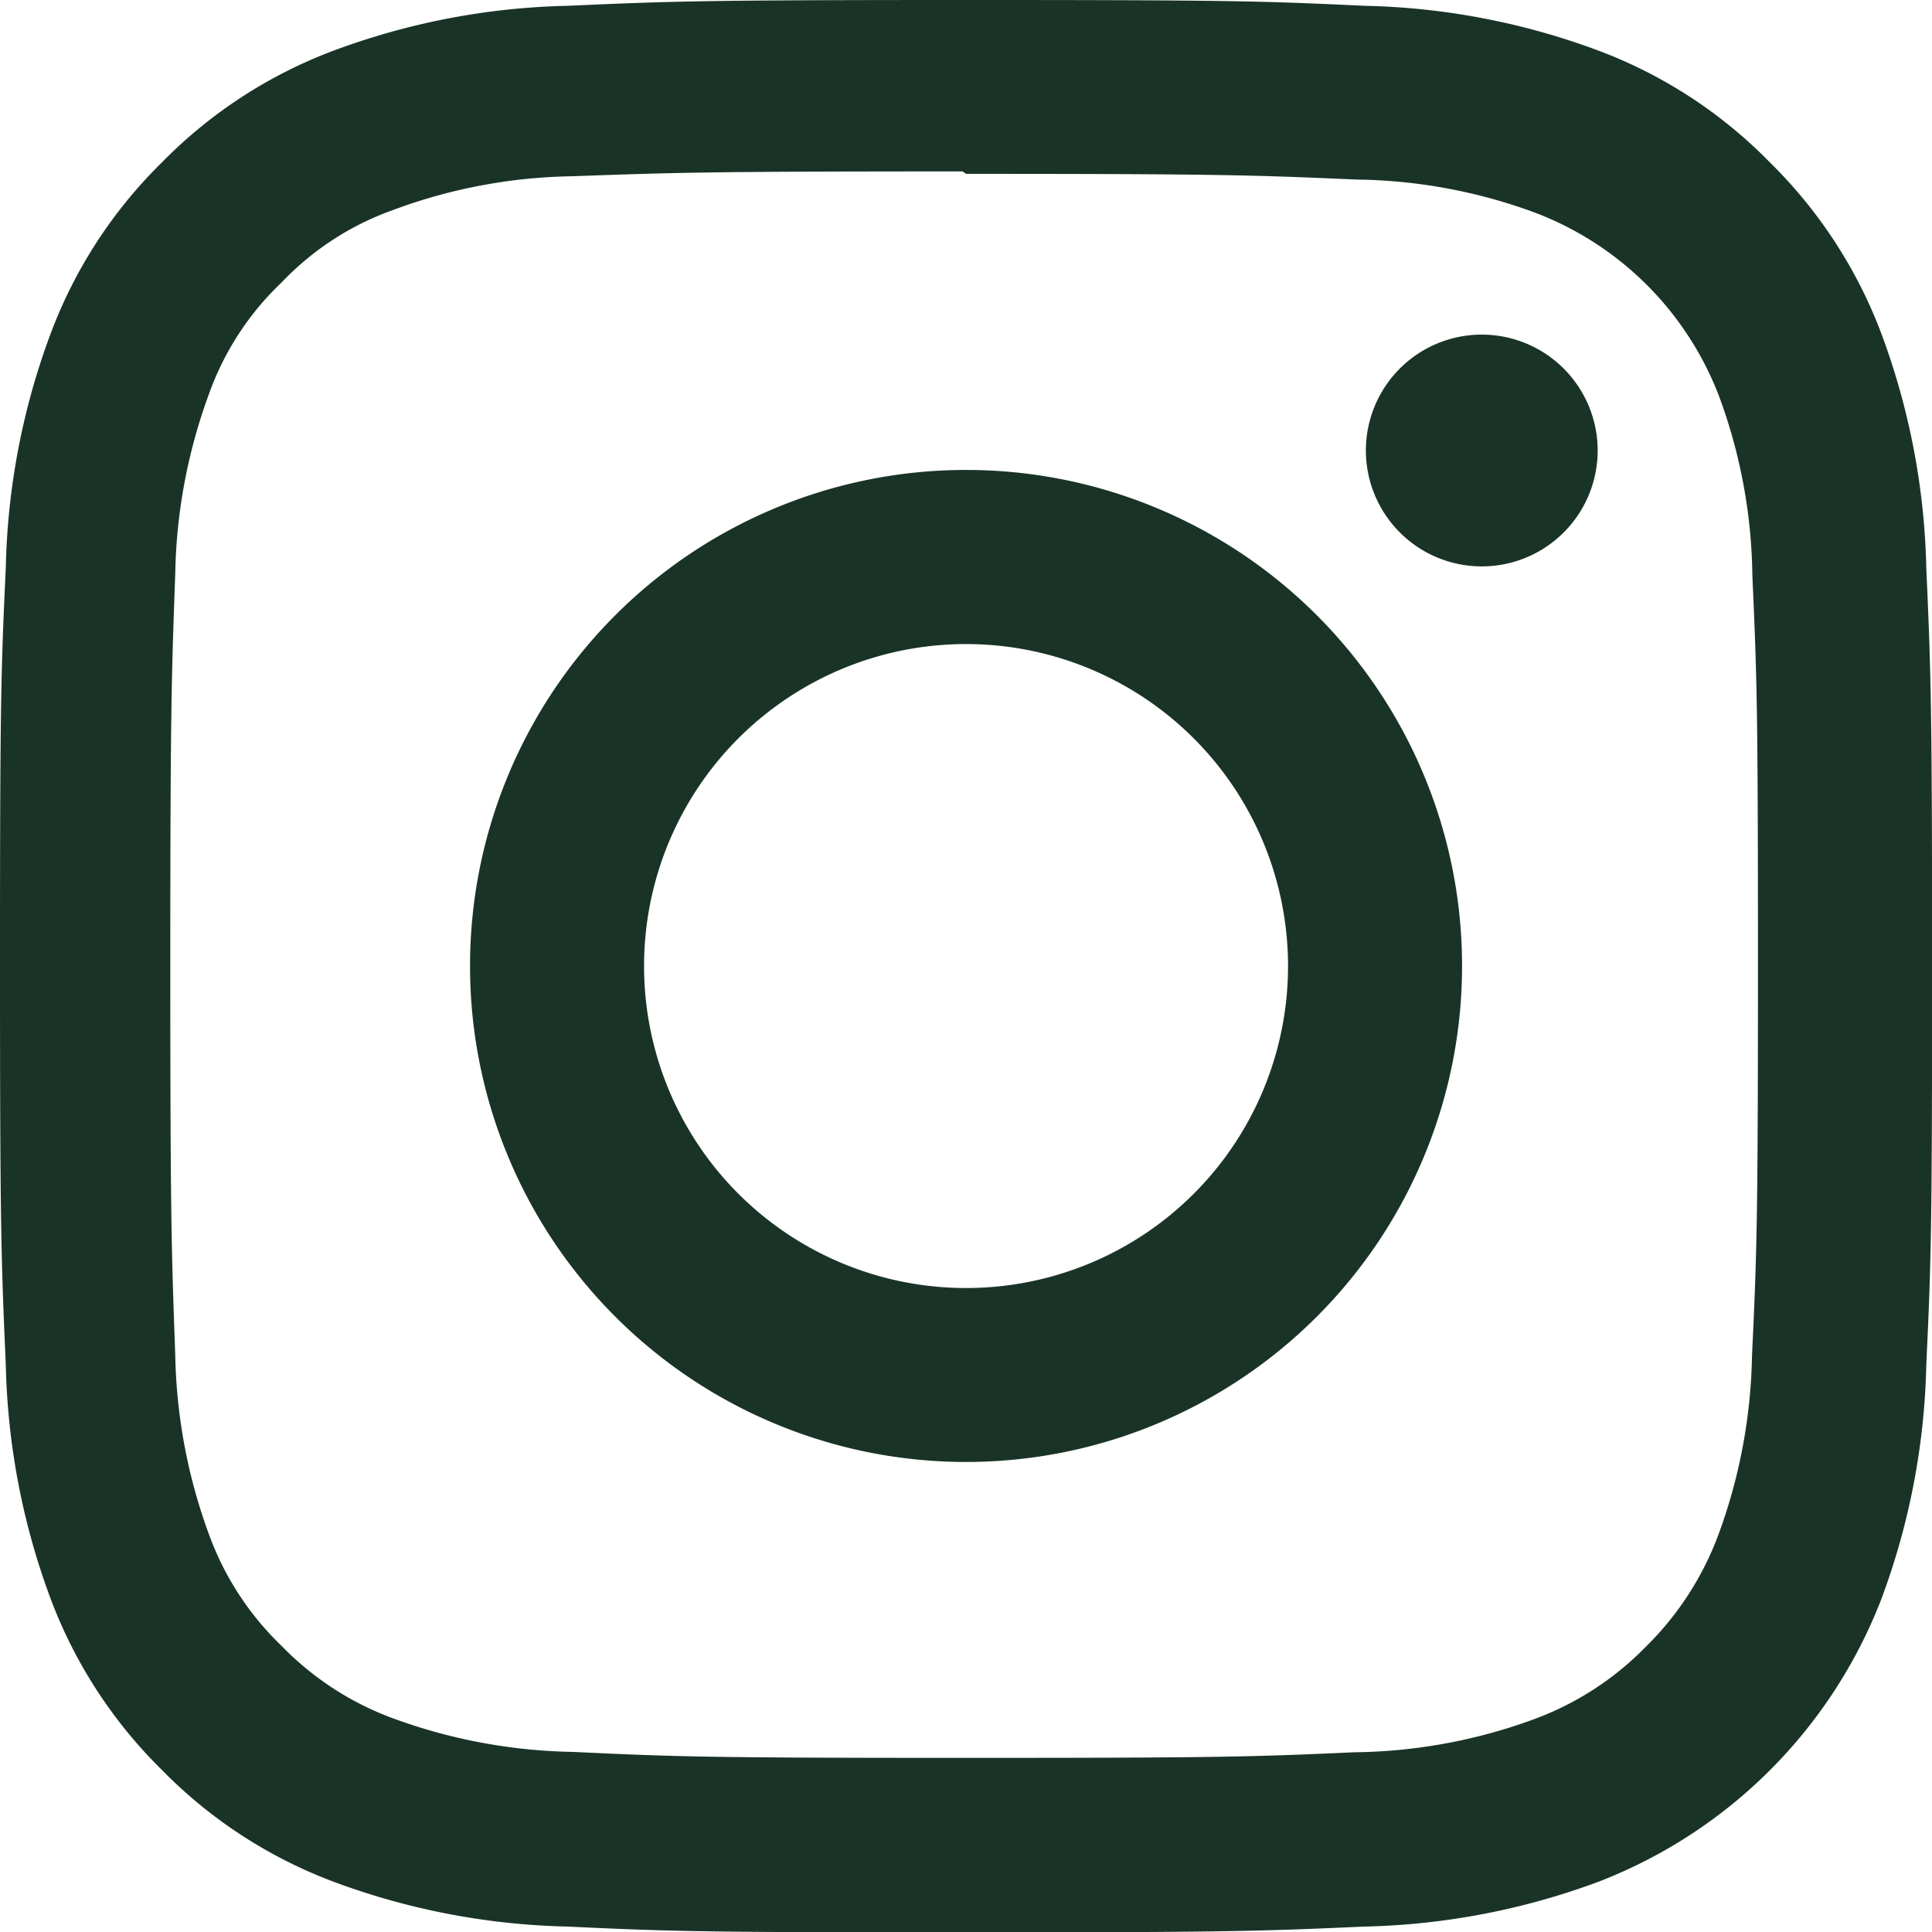
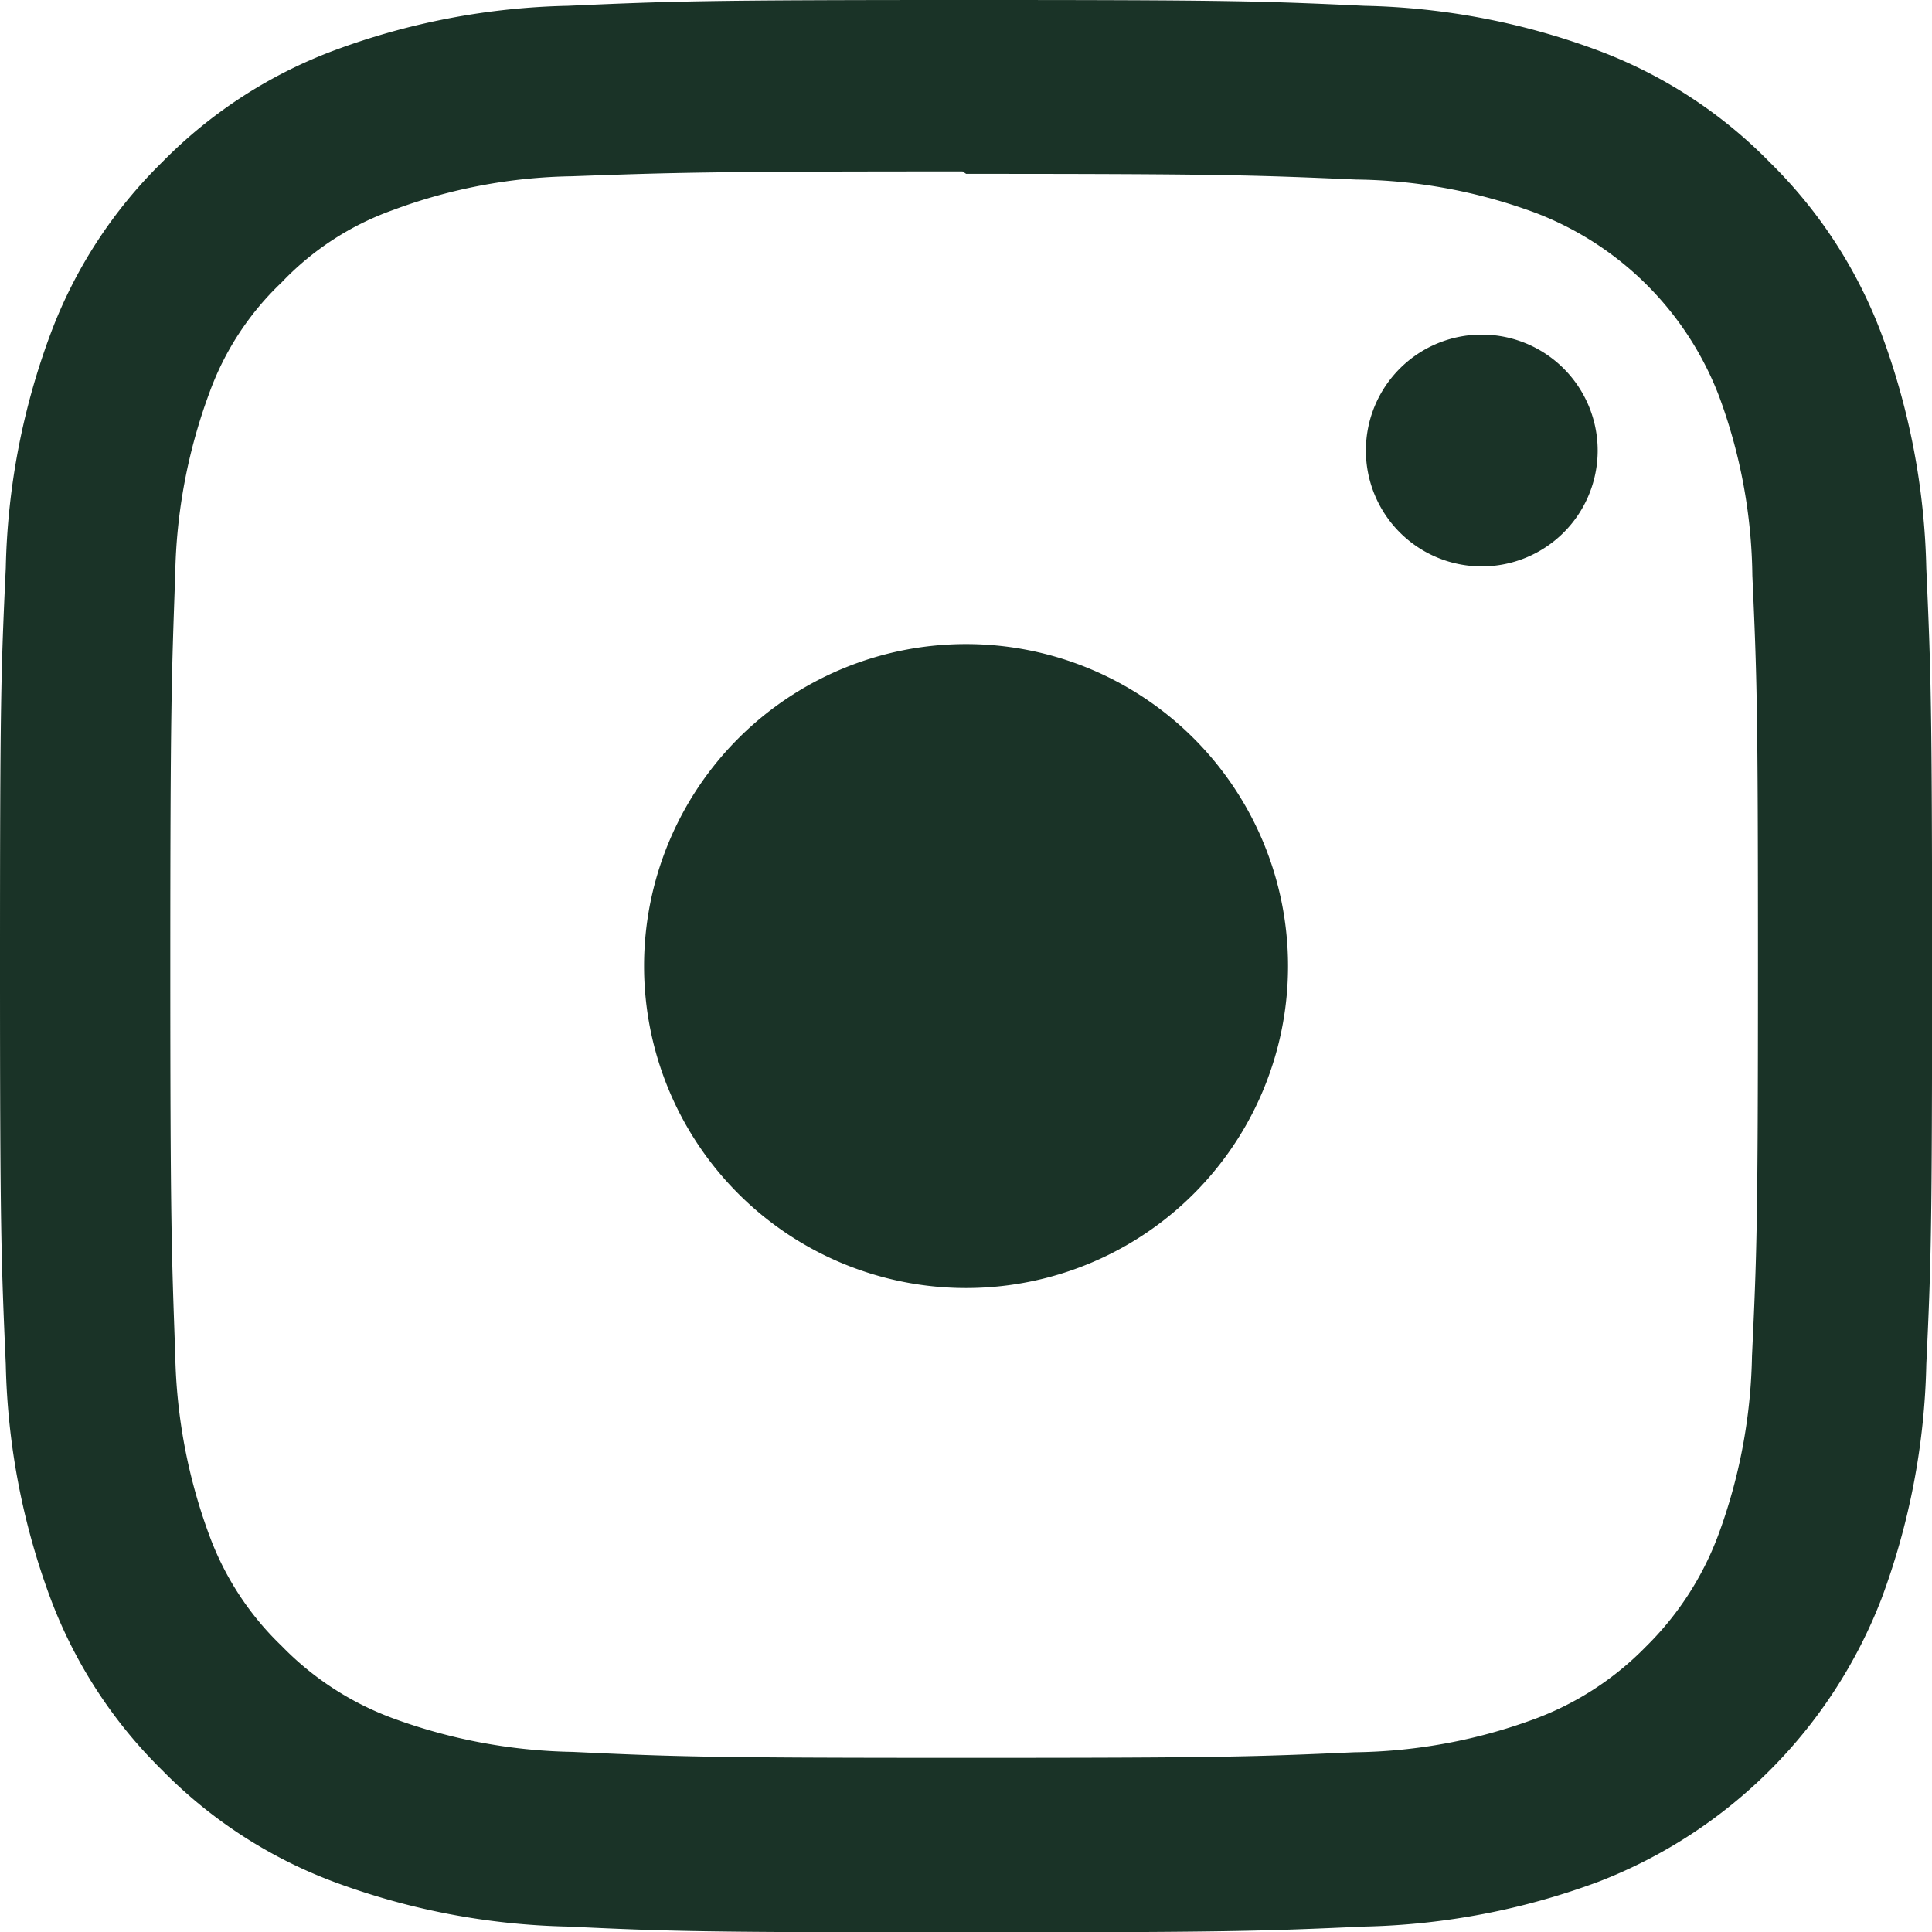
<svg xmlns="http://www.w3.org/2000/svg" width="20.671" height="20.671" viewBox="0 0 20.671 20.671">
-   <path id="Icon_simple-instagram" data-name="Icon simple-instagram" d="M10.336,0C7.528,0,7.177.013,6.075.062A7.621,7.621,0,0,0,3.566.543,5.061,5.061,0,0,0,1.735,1.735,5.043,5.043,0,0,0,.543,3.566,7.6,7.6,0,0,0,.062,6.075C.01,7.177,0,7.528,0,10.336S.013,13.494.062,14.6a7.626,7.626,0,0,0,.481,2.509,5.069,5.069,0,0,0,1.192,1.831,5.054,5.054,0,0,0,1.831,1.192,7.631,7.631,0,0,0,2.509.481c1.1.052,1.453.062,4.261.062s3.158-.013,4.261-.062a7.649,7.649,0,0,0,2.509-.481,5.282,5.282,0,0,0,3.023-3.023,7.626,7.626,0,0,0,.481-2.509c.052-1.1.062-1.453.062-4.261s-.013-3.158-.062-4.261a7.644,7.644,0,0,0-.481-2.509,5.073,5.073,0,0,0-1.192-1.831A5.036,5.036,0,0,0,17.106.543,7.6,7.6,0,0,0,14.6.062C13.494.01,13.144,0,10.336,0Zm0,1.86c2.759,0,3.088.014,4.177.061a5.7,5.7,0,0,1,1.918.357A3.4,3.4,0,0,1,18.393,4.24a5.707,5.707,0,0,1,.356,1.918c.049,1.09.06,1.418.06,4.177s-.013,3.088-.064,4.177a5.817,5.817,0,0,1-.363,1.918,3.282,3.282,0,0,1-.774,1.19,3.225,3.225,0,0,1-1.189.772,5.749,5.749,0,0,1-1.925.356c-1.1.049-1.42.06-4.185.06s-3.089-.013-4.185-.064A5.861,5.861,0,0,1,4.2,18.383a3.2,3.2,0,0,1-1.188-.774,3.138,3.138,0,0,1-.775-1.189,5.866,5.866,0,0,1-.362-1.925c-.039-1.085-.053-1.42-.053-4.172s.014-3.089.053-4.187a5.859,5.859,0,0,1,.362-1.924,3.064,3.064,0,0,1,.775-1.189A3.057,3.057,0,0,1,4.2,2.249a5.721,5.721,0,0,1,1.913-.363c1.1-.039,1.421-.052,4.185-.052l.039.026Zm0,3.168a5.307,5.307,0,1,0,5.307,5.307A5.307,5.307,0,0,0,10.336,5.028Zm0,8.753a3.445,3.445,0,1,1,3.445-3.445A3.444,3.444,0,0,1,10.336,13.781Zm6.758-8.962a1.24,1.24,0,1,1-1.24-1.239A1.241,1.241,0,0,1,17.094,4.819Z" fill="#1a3327" />
+   <path id="Icon_simple-instagram" data-name="Icon simple-instagram" d="M10.336,0C7.528,0,7.177.013,6.075.062A7.621,7.621,0,0,0,3.566.543,5.061,5.061,0,0,0,1.735,1.735,5.043,5.043,0,0,0,.543,3.566,7.6,7.6,0,0,0,.062,6.075C.01,7.177,0,7.528,0,10.336S.013,13.494.062,14.6a7.626,7.626,0,0,0,.481,2.509,5.069,5.069,0,0,0,1.192,1.831,5.054,5.054,0,0,0,1.831,1.192,7.631,7.631,0,0,0,2.509.481c1.1.052,1.453.062,4.261.062s3.158-.013,4.261-.062a7.649,7.649,0,0,0,2.509-.481,5.282,5.282,0,0,0,3.023-3.023,7.626,7.626,0,0,0,.481-2.509c.052-1.1.062-1.453.062-4.261s-.013-3.158-.062-4.261a7.644,7.644,0,0,0-.481-2.509,5.073,5.073,0,0,0-1.192-1.831A5.036,5.036,0,0,0,17.106.543,7.6,7.6,0,0,0,14.6.062C13.494.01,13.144,0,10.336,0Zm0,1.86c2.759,0,3.088.014,4.177.061a5.7,5.7,0,0,1,1.918.357A3.4,3.4,0,0,1,18.393,4.24a5.707,5.707,0,0,1,.356,1.918c.049,1.09.06,1.418.06,4.177s-.013,3.088-.064,4.177a5.817,5.817,0,0,1-.363,1.918,3.282,3.282,0,0,1-.774,1.19,3.225,3.225,0,0,1-1.189.772,5.749,5.749,0,0,1-1.925.356c-1.1.049-1.42.06-4.185.06s-3.089-.013-4.185-.064A5.861,5.861,0,0,1,4.2,18.383a3.2,3.2,0,0,1-1.188-.774,3.138,3.138,0,0,1-.775-1.189,5.866,5.866,0,0,1-.362-1.925c-.039-1.085-.053-1.42-.053-4.172s.014-3.089.053-4.187a5.859,5.859,0,0,1,.362-1.924,3.064,3.064,0,0,1,.775-1.189A3.057,3.057,0,0,1,4.2,2.249a5.721,5.721,0,0,1,1.913-.363c1.1-.039,1.421-.052,4.185-.052l.039.026Zm0,3.168A5.307,5.307,0,0,0,10.336,5.028Zm0,8.753a3.445,3.445,0,1,1,3.445-3.445A3.444,3.444,0,0,1,10.336,13.781Zm6.758-8.962a1.24,1.24,0,1,1-1.24-1.239A1.241,1.241,0,0,1,17.094,4.819Z" fill="#1a3327" />
</svg>